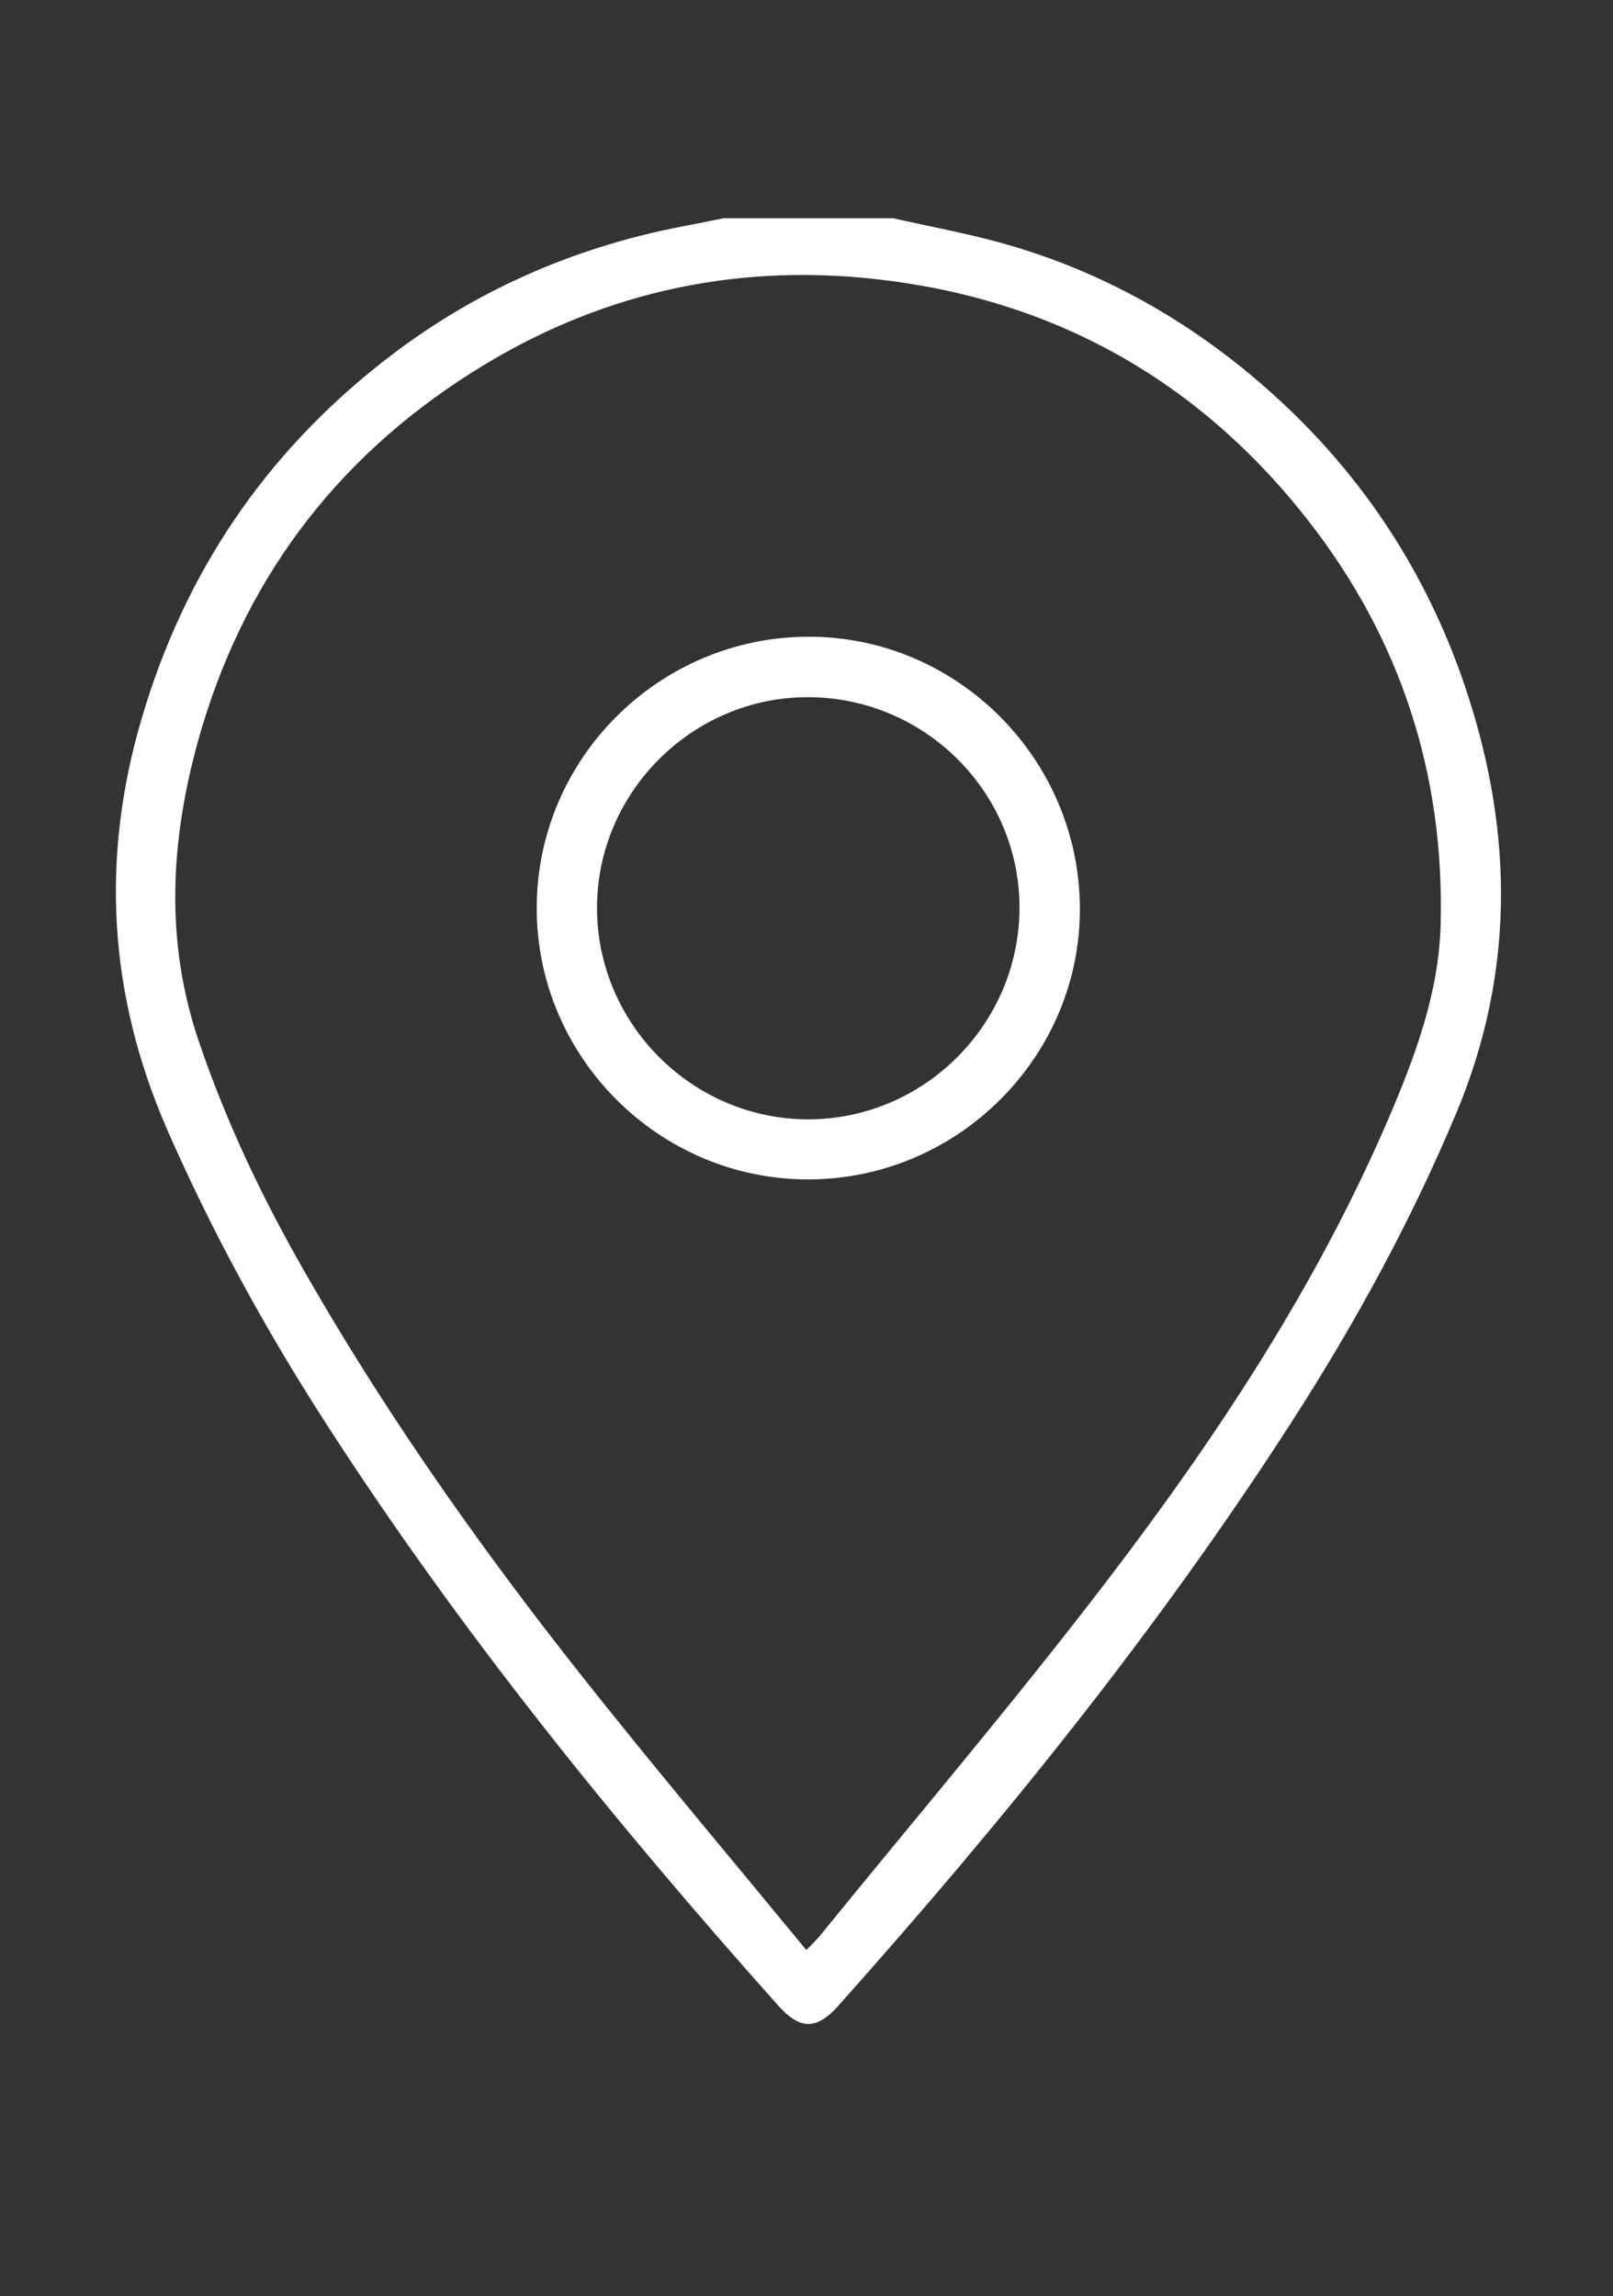
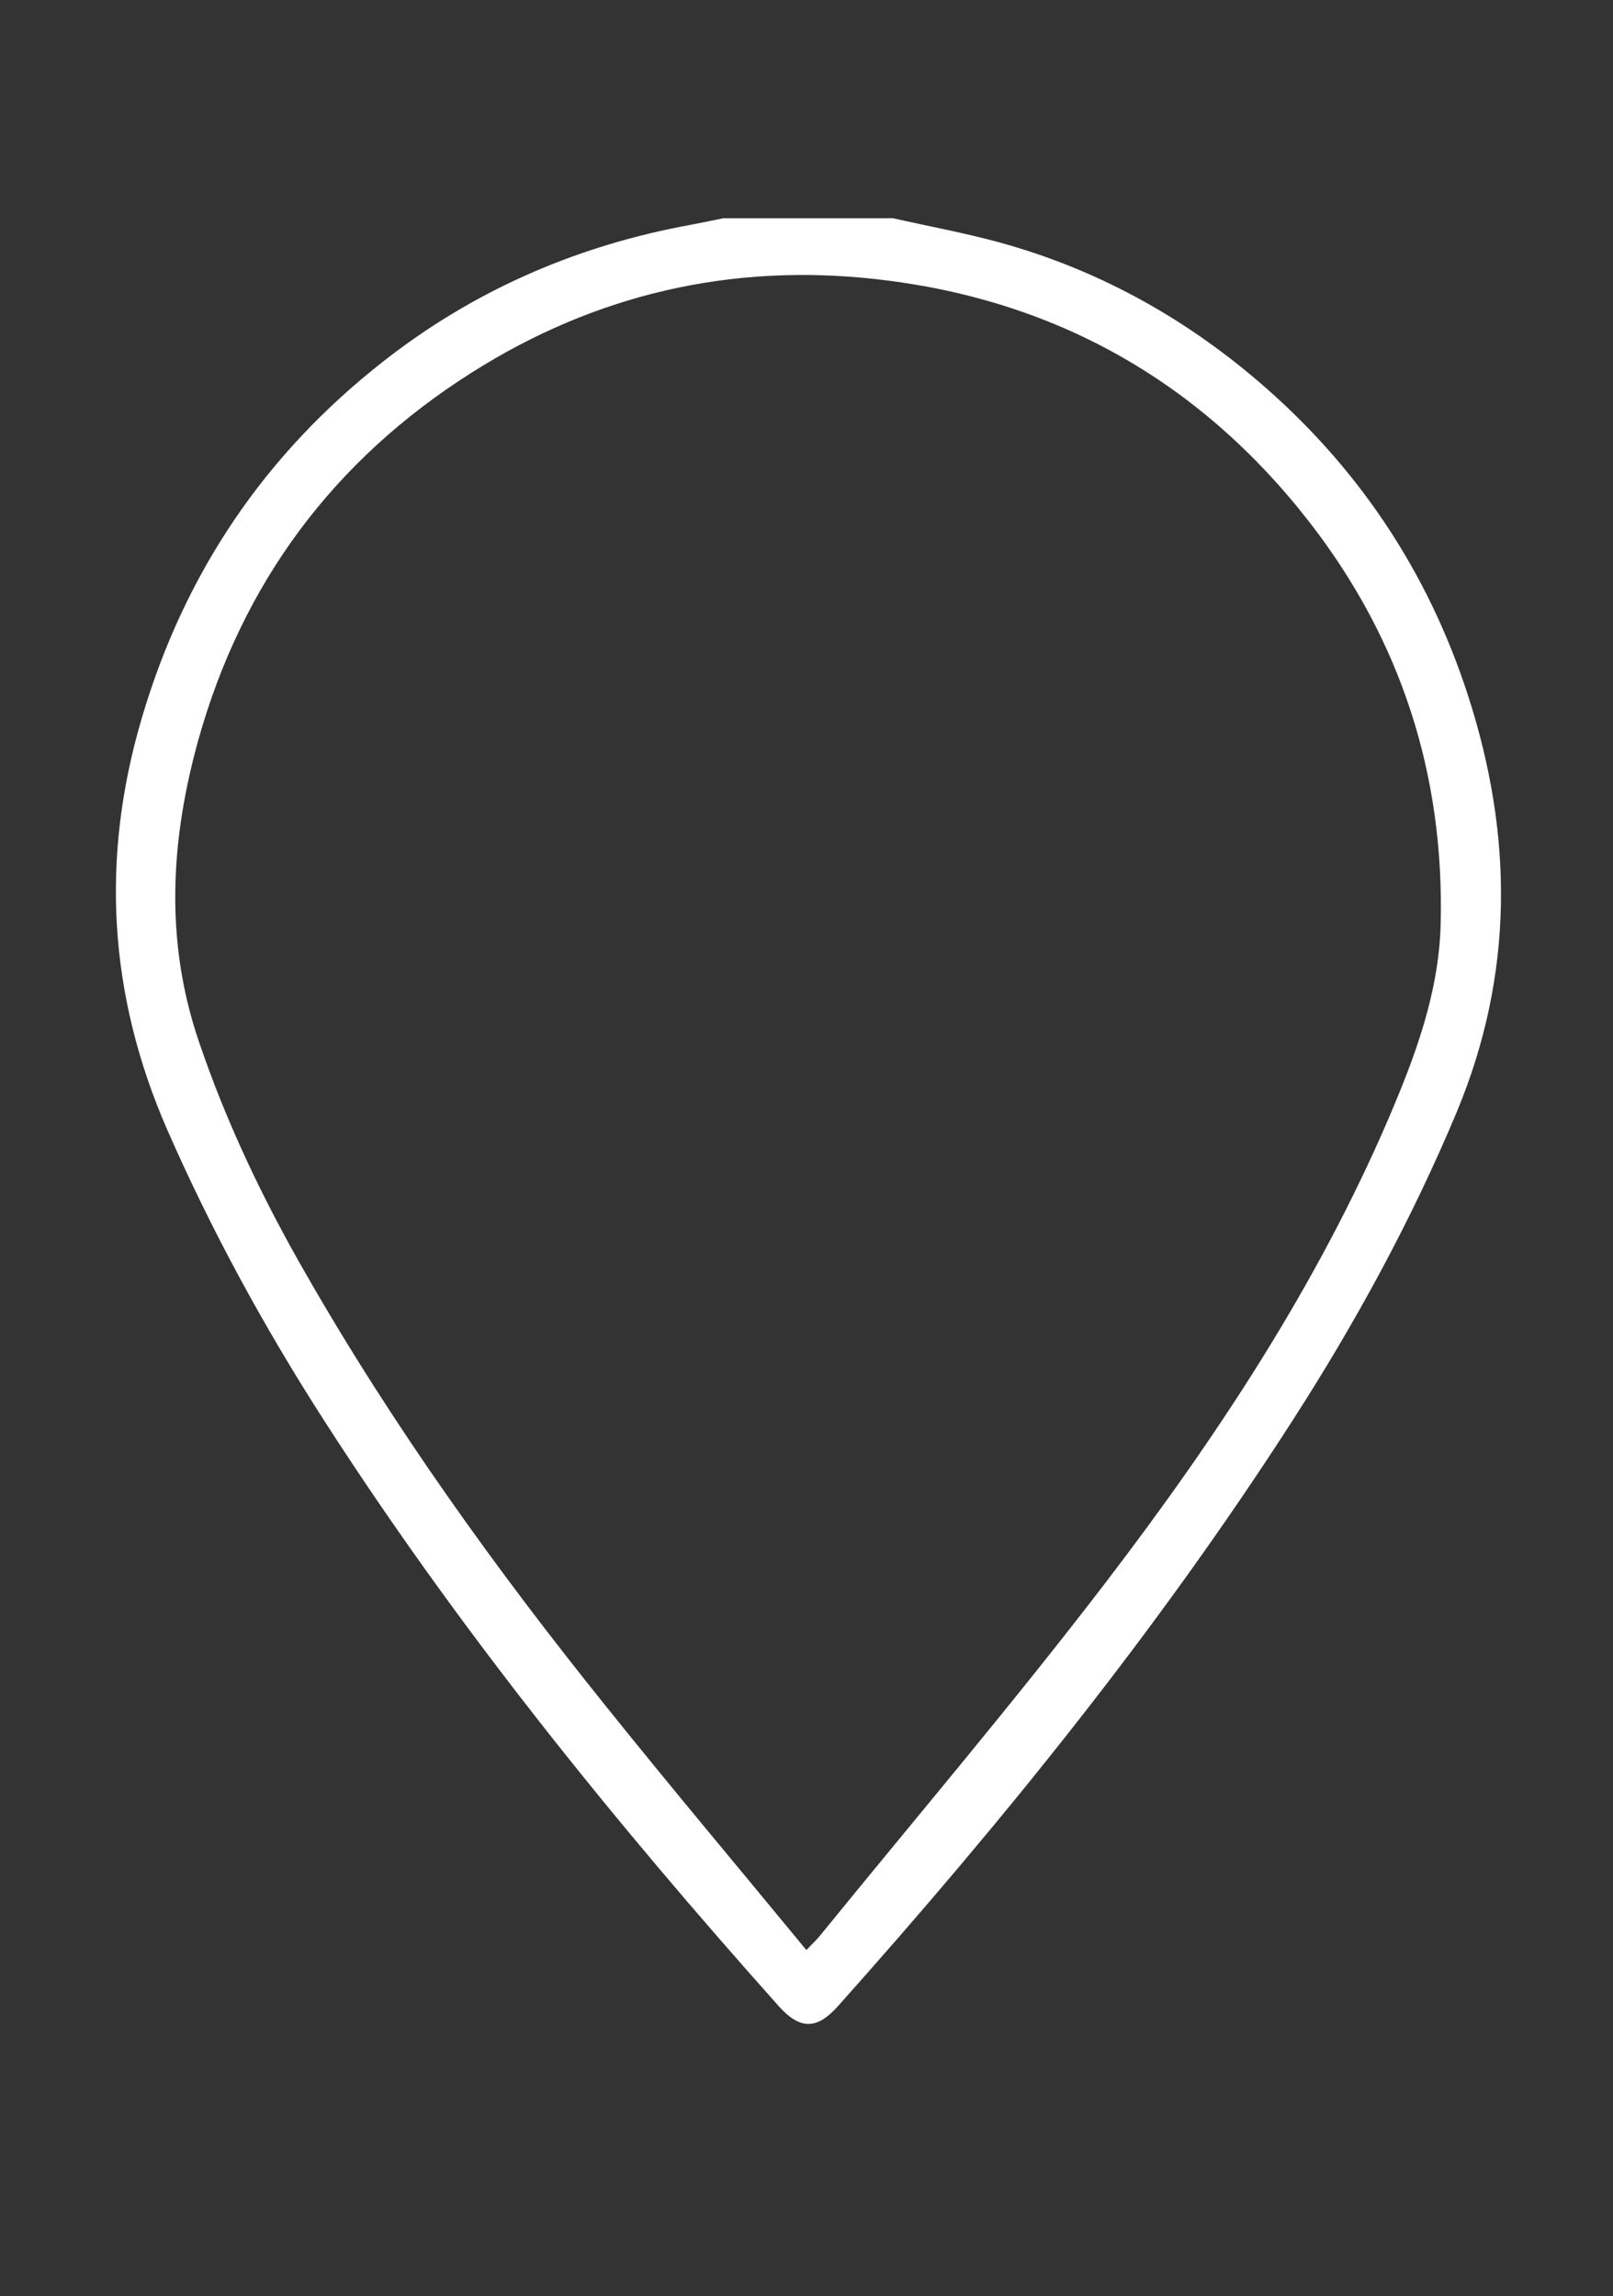
<svg xmlns="http://www.w3.org/2000/svg" version="1.1" id="Layer_1" x="0px" y="0px" width="16.619px" height="23.662px" viewBox="0 0 16.619 23.662" enable-background="new 0 0 16.619 23.662" xml:space="preserve">
  <rect x="0" y="0" width="16.619" height="23.662" fill="#333333" stroke="none" />
  <path fill="#FFFFFF" d="M9.202,2.249c0.363,0.082,0.732,0.15,1.092,0.248c0.992,0.272,1.875,0.755,2.656,1.42  c1.031,0.877,1.76,1.965,2.176,3.252c0.465,1.439,0.475,2.865-0.115,4.285c-0.467,1.117-1.043,2.173-1.697,3.189  c-1.383,2.15-2.984,4.129-4.682,6.031c-0.217,0.242-0.389,0.242-0.607,0c-1.697-1.902-3.299-3.881-4.682-6.031  c-0.617-0.959-1.162-1.957-1.621-3.004c-0.605-1.388-0.688-2.797-0.26-4.243c0.439-1.489,1.264-2.714,2.486-3.671  c0.908-0.713,1.936-1.168,3.066-1.389c0.146-0.027,0.293-0.057,0.439-0.087H9.202z M8.308,20.094  c0.072-0.074,0.115-0.115,0.152-0.162c0.979-1.205,1.986-2.389,2.93-3.623c1.141-1.492,2.174-3.055,2.918-4.787  c0.273-0.639,0.516-1.289,0.535-1.991c0.041-1.541-0.406-2.933-1.352-4.151c-1.137-1.463-2.641-2.303-4.477-2.505  C7.528,2.711,6.132,3.033,4.862,3.838c-1.424,0.901-2.367,2.17-2.82,3.792c-0.285,1.028-0.346,2.063,0.006,3.099  c0.283,0.836,0.66,1.626,1.098,2.388c0.906,1.584,1.969,3.063,3.111,4.482C6.925,18.432,7.612,19.248,8.308,20.094" />
-   <path fill="#FFFFFF" d="M8.321,6.561c1.529-0.007,2.791,1.244,2.805,2.781c0.016,1.534-1.248,2.807-2.791,2.811  c-1.541,0.006-2.807-1.259-2.805-2.797C5.53,7.822,6.784,6.568,8.321,6.561 M8.335,7.184C7.14,7.177,6.151,8.16,6.151,9.355  c0,1.19,0.973,2.171,2.162,2.179c1.201,0.008,2.193-0.98,2.191-2.185C10.503,8.162,9.53,7.191,8.335,7.184" />
</svg>